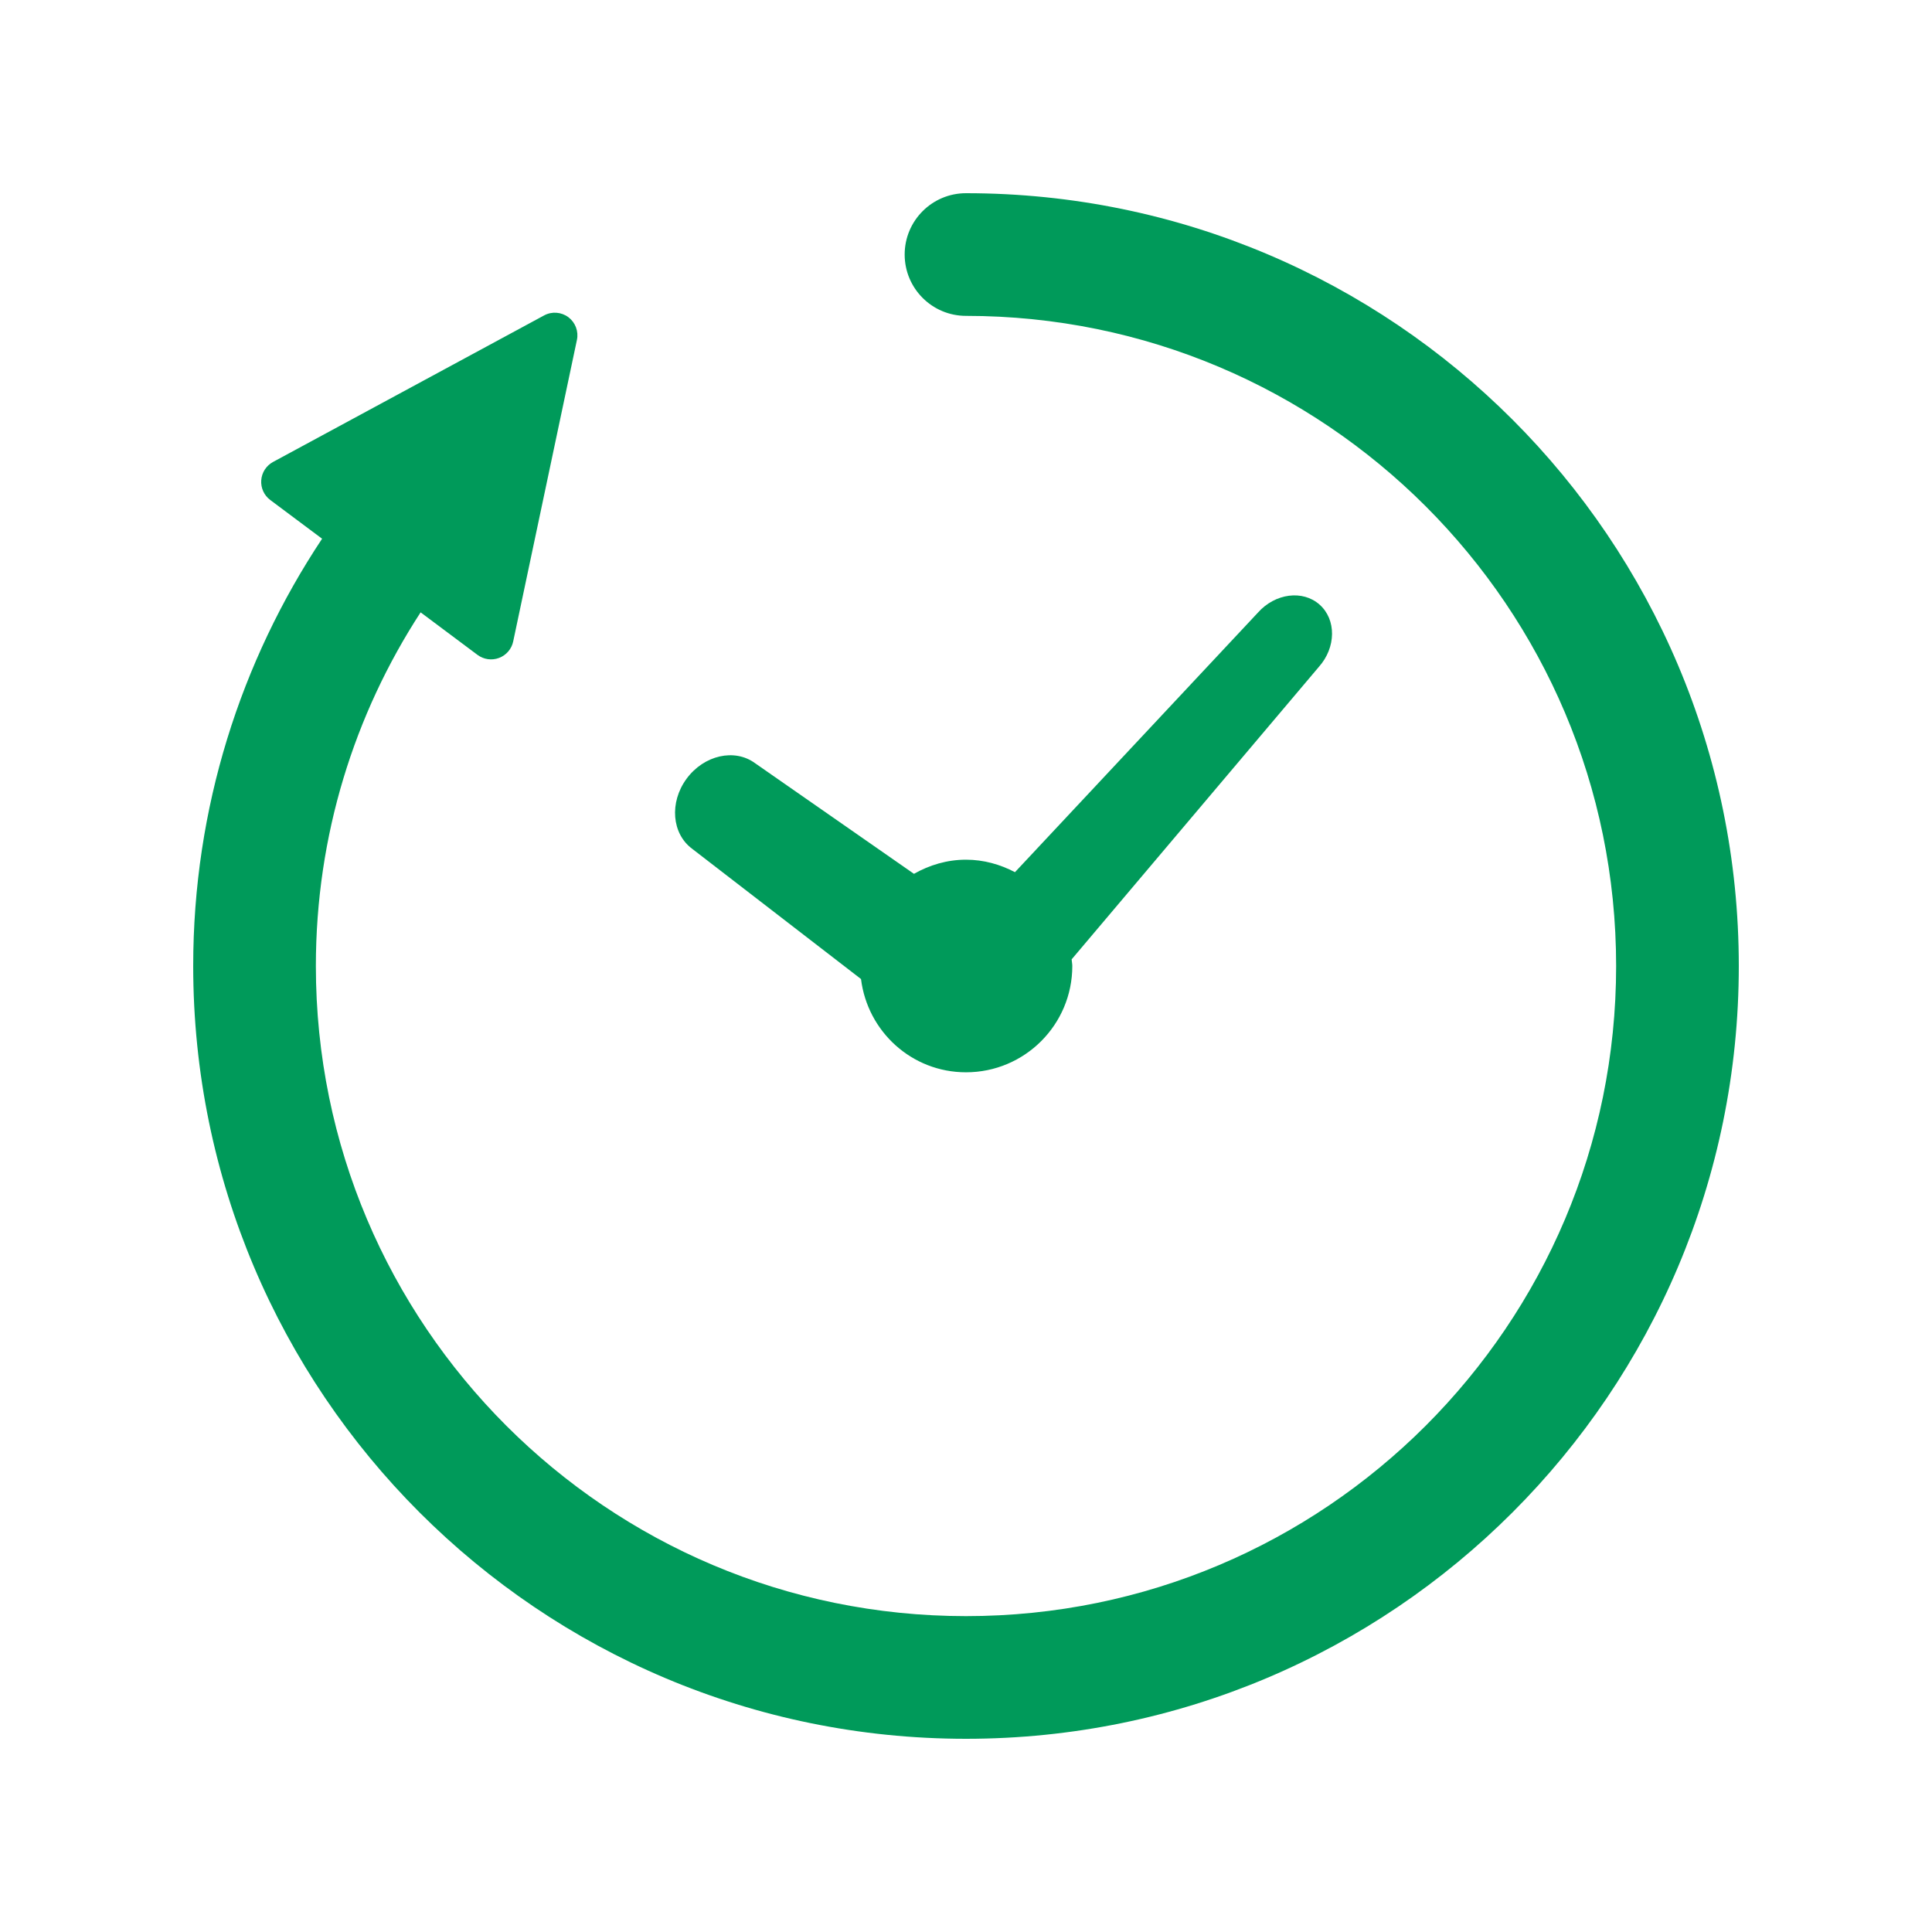
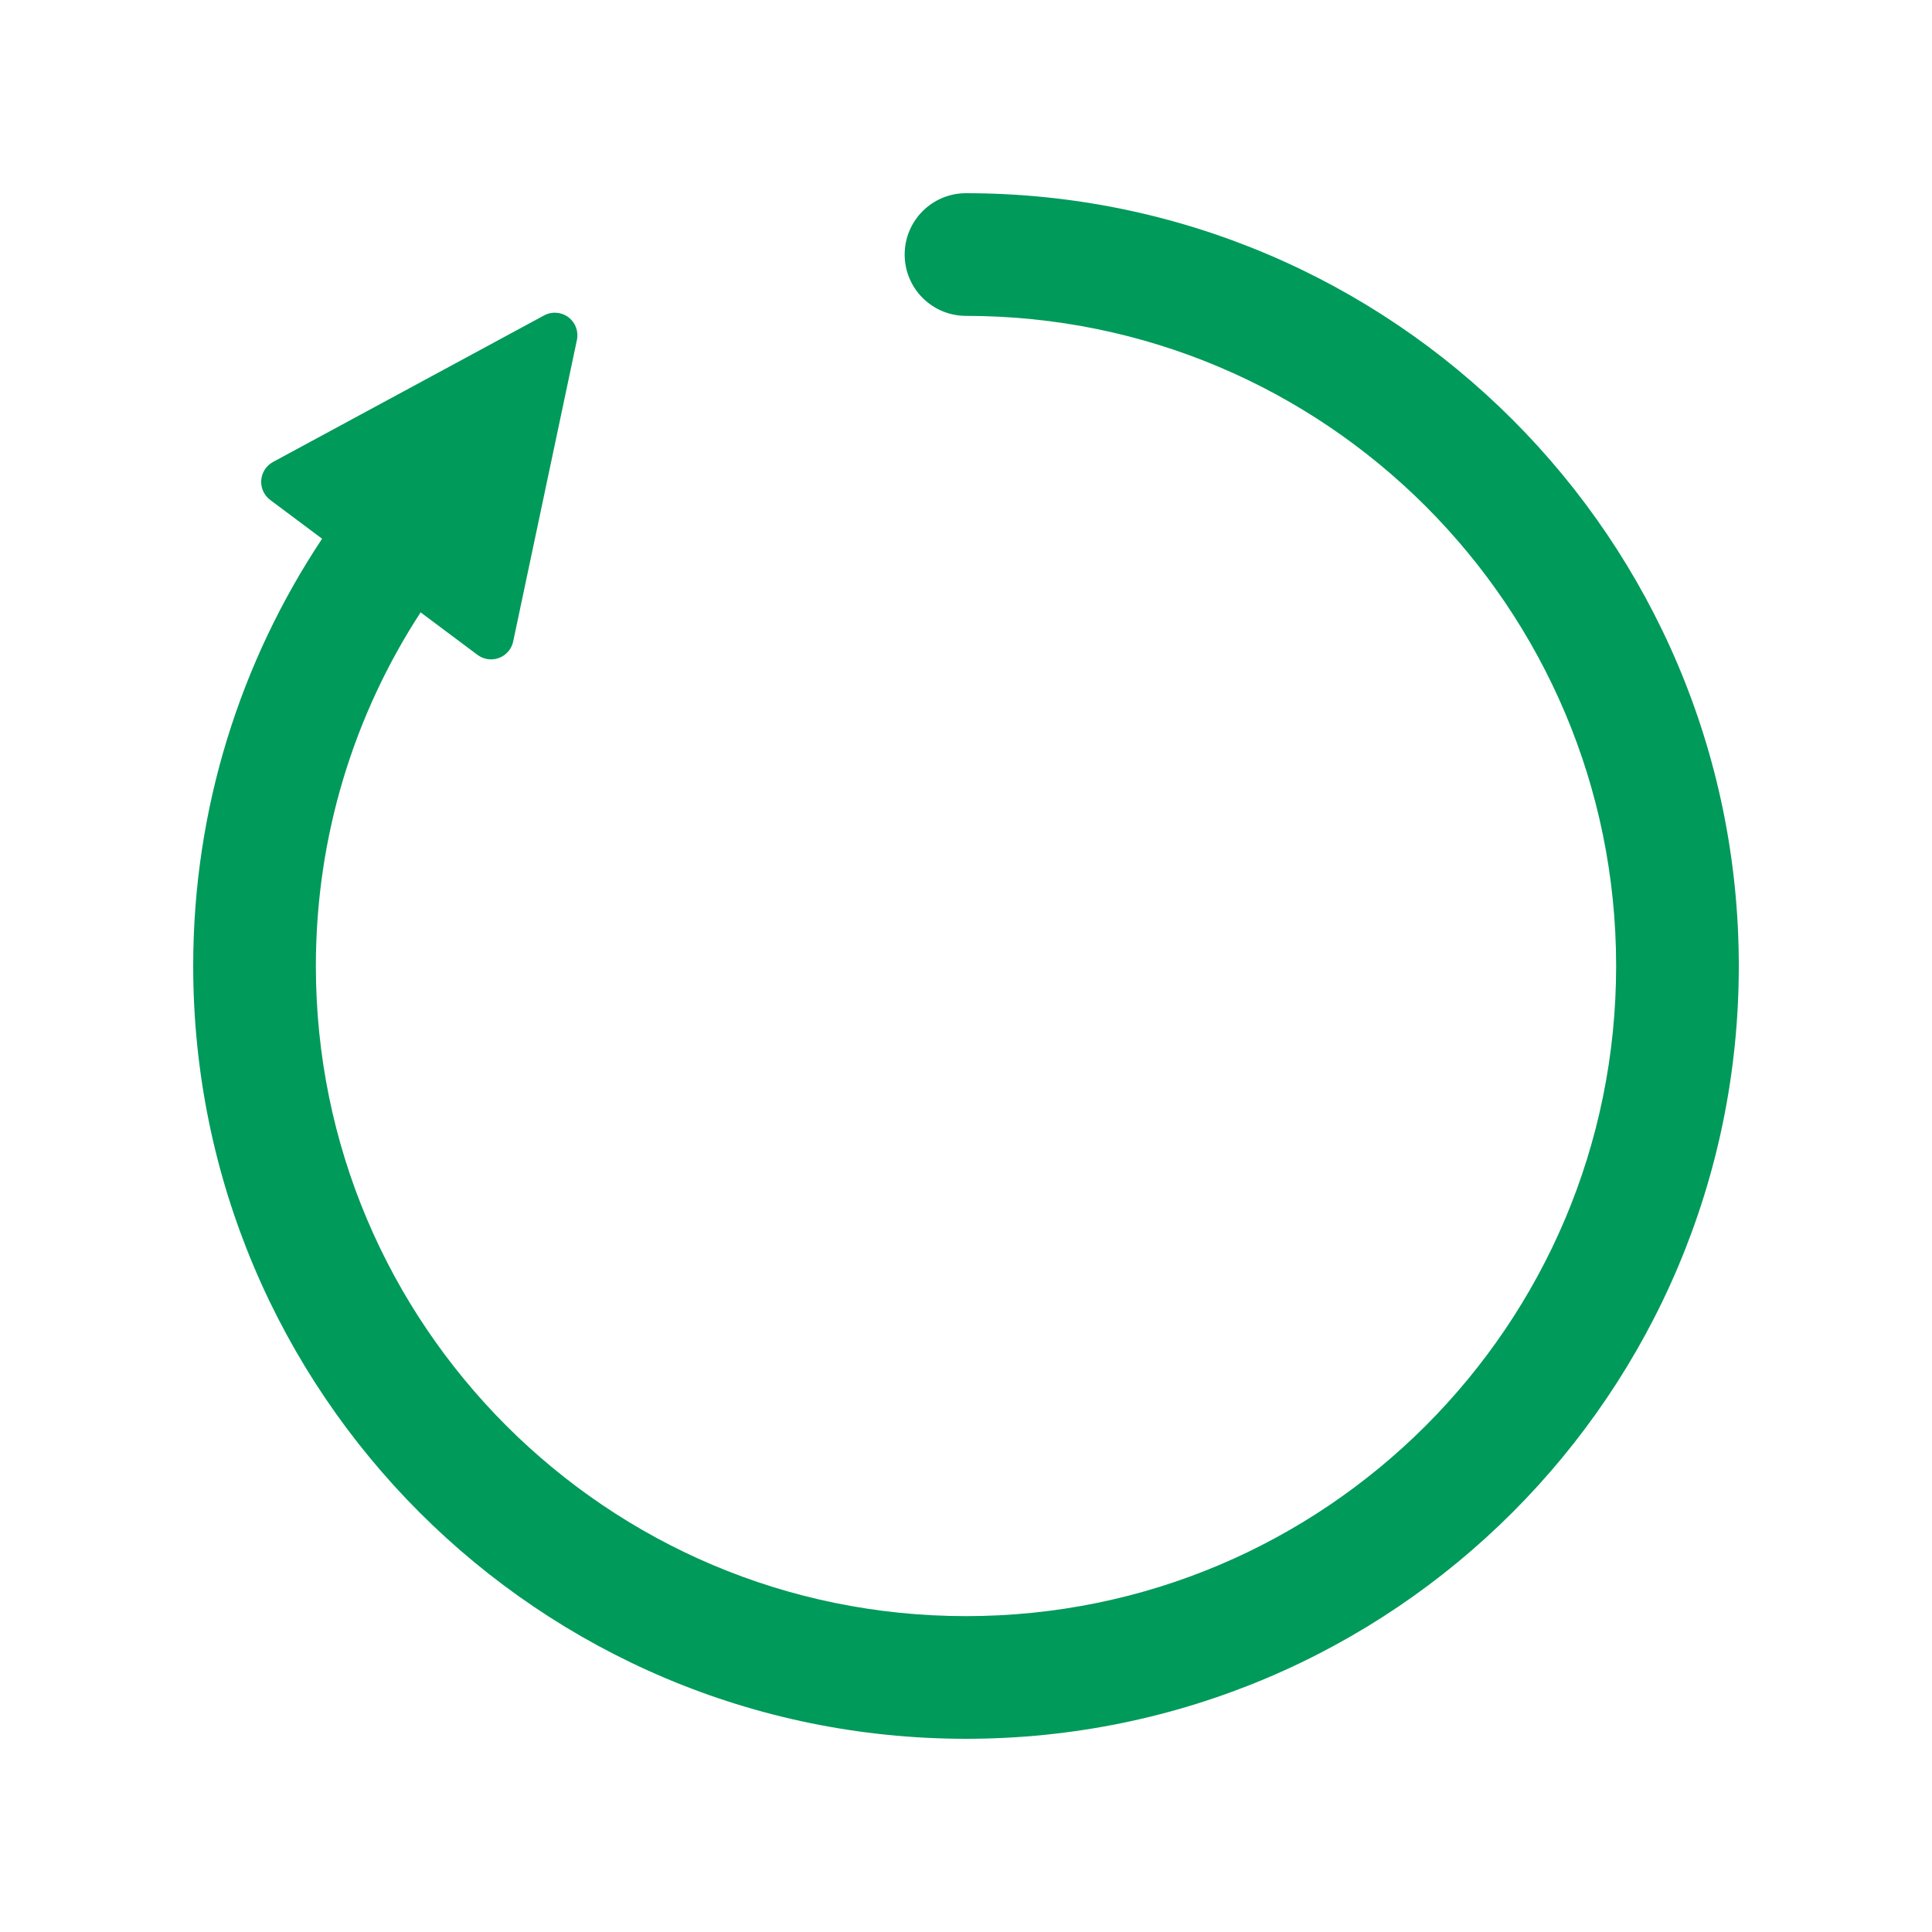
<svg xmlns="http://www.w3.org/2000/svg" id="_レイヤー_1" viewBox="0 0 300 300">
-   <path d="M107.5,131.816l26.198,20.208c1.008,8.147,7.876,14.482,16.302,14.482,9.119,0,16.507-7.392,16.507-16.507,0-.353-.082-.681-.104-1.03l38.392-45.42c2.682-3.006,2.727-7.336.115-9.658-2.615-2.329-6.905-1.77-9.579,1.235l-37.727,40.305c-2.284-1.198-4.847-1.938-7.604-1.938-2.954,0-5.684.837-8.08,2.195l-24.668-17.176c-3.181-2.344-7.95-1.258-10.648,2.418-2.689,3.668-2.295,8.545.897,10.885Z" style="fill:#009a5a;" />
  <path d="M89.583,52.79c.286-1.339-.238-2.716-1.328-3.538-1.098-.815-2.567-.926-3.772-.271l-42.087,22.753c-1.057.577-1.745,1.641-1.83,2.835-.09,1.191.439,2.351,1.399,3.069l8.05,6.015c-12.633,19.011-20.017,41.834-20.014,66.347.008,66.279,53.721,119.993,120,120,66.28-.007,119.993-53.721,120-120-.007-66.279-53.72-119.992-120-120-5.26,0-9.524,4.264-9.524,9.524s4.264,9.524,9.524,9.524c27.909.004,53.084,11.284,71.384,29.568,18.285,18.296,29.565,43.475,29.568,71.384-.003,27.909-11.283,53.084-29.568,71.384-18.3,18.285-43.475,29.565-71.384,29.568-27.909-.004-53.088-11.284-71.384-29.568-18.285-18.3-29.565-43.475-29.569-71.384.004-20.279,5.986-39.111,16.265-54.914l8.839,6.607c.956.714,2.221.893,3.341.469,1.116-.424,1.95-1.38,2.195-2.556l9.895-46.815Z" style="fill:#009a5a;" />
</svg>